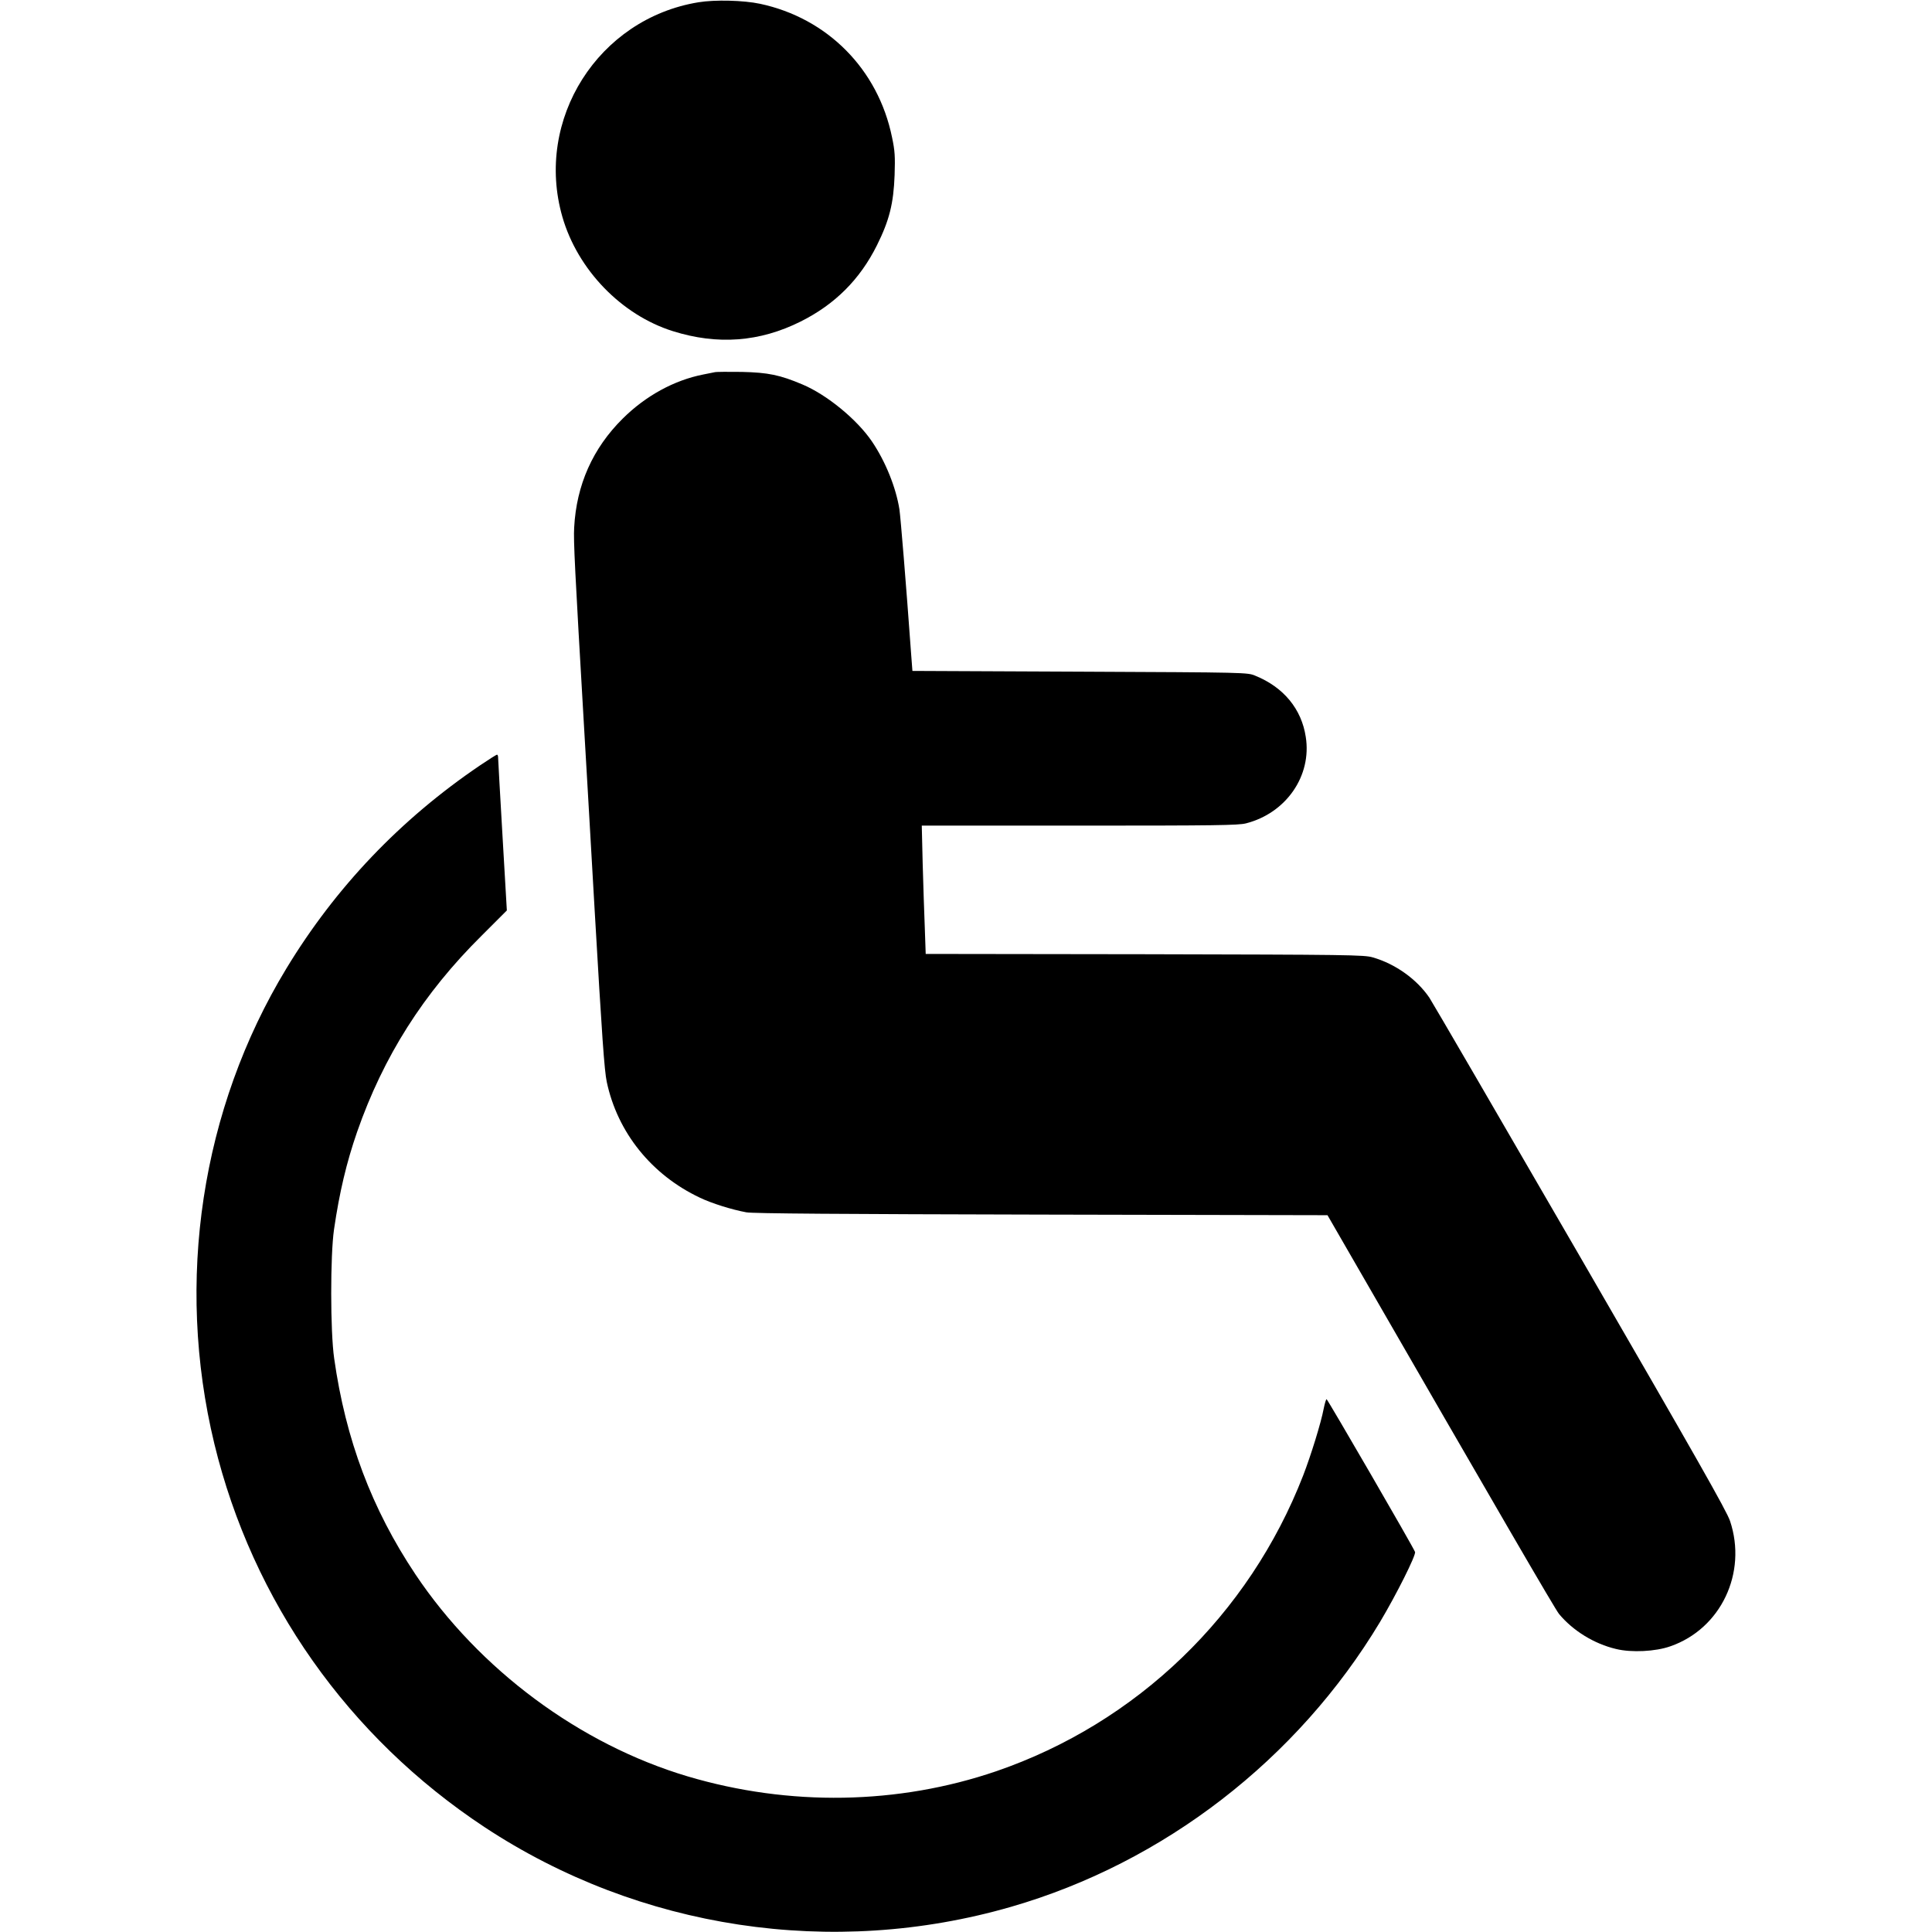
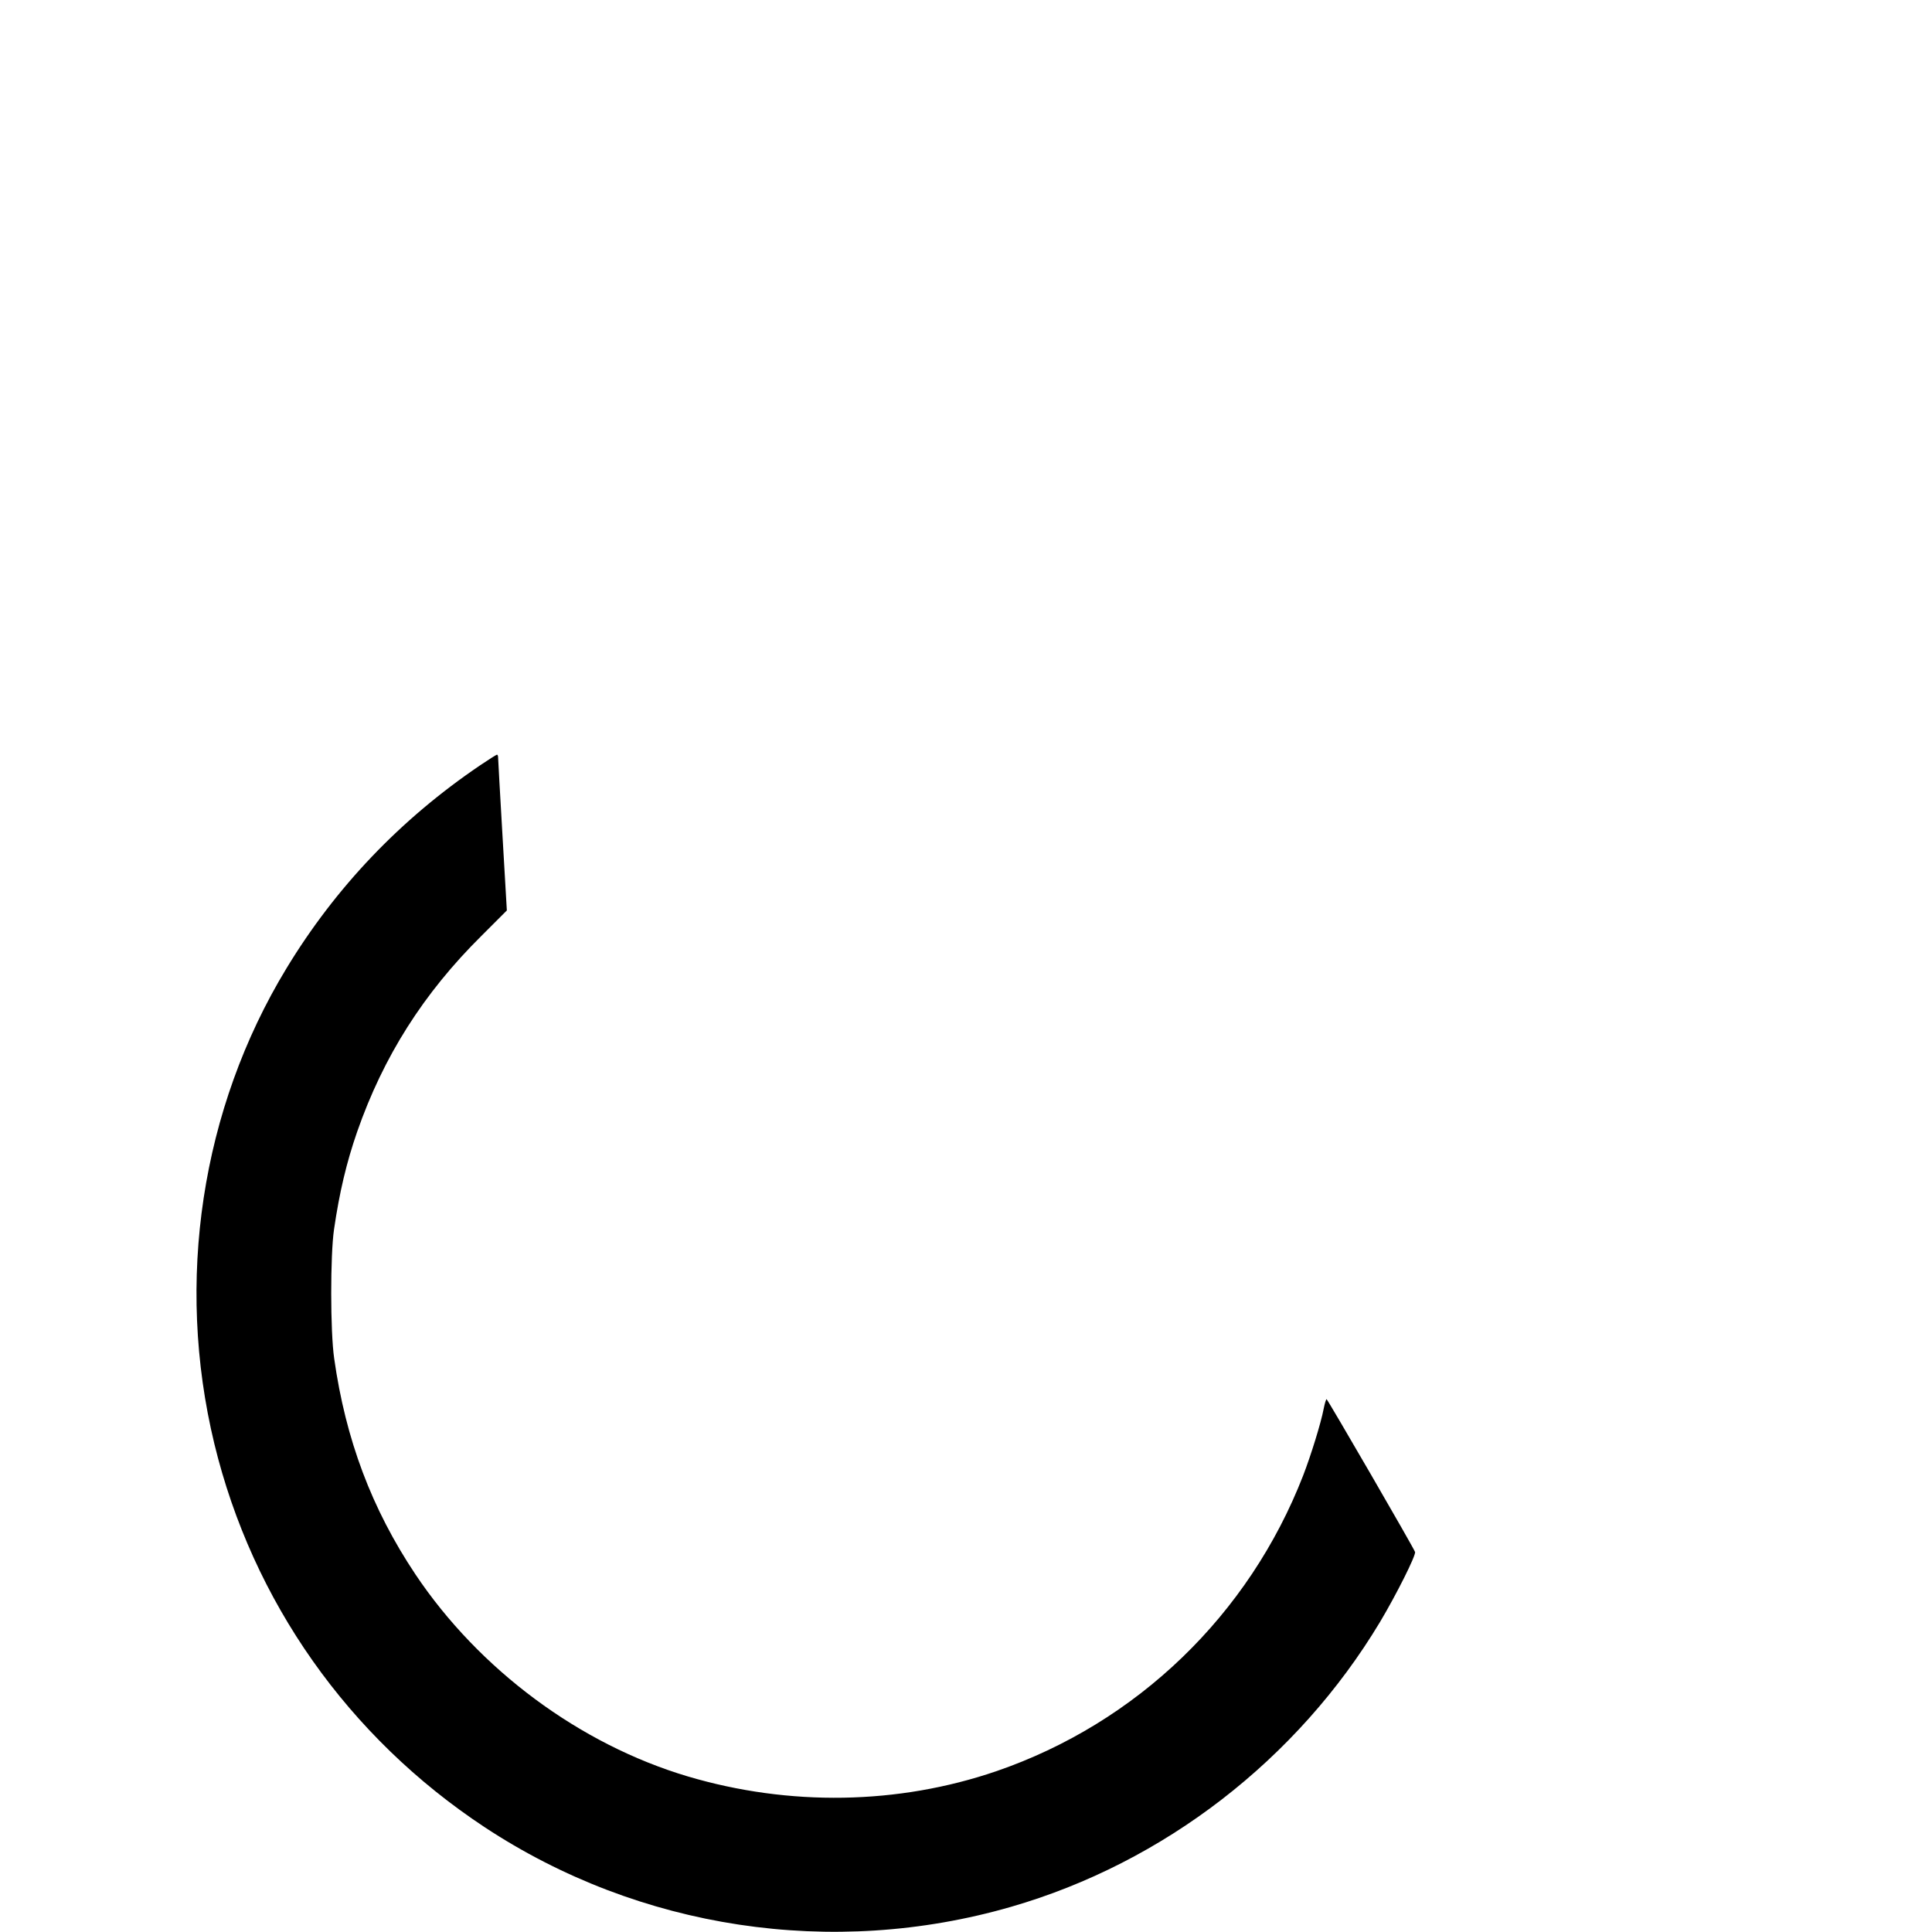
<svg xmlns="http://www.w3.org/2000/svg" version="1.0" width="25px" height="25px" viewBox="0 0 1020 1280" preserveAspectRatio="xMidYMid meet">
  <g transform="translate(0,1280) scale(0.1,-0.1)" fill="#000000" stroke="none">
-     <path d="M3328 12785 c-664 -108 -1088 -776 -902 -1422 101 -350 391 -650 732 -757 296 -93 575 -72 847 64 226 113 392 278 505 505 82 165 110 276 117 465 4 123 2 161 -17 250 -92 451 -428 790 -875 885 -108 23 -298 28 -407 10z" />
-     <path d="M3435 10334 c-11 -2 -45 -9 -75 -15 -194 -38 -383 -142 -534 -292 -199 -197 -307 -440 -322 -722 -5 -89 4 -266 66 -1330 6 -93 37 -638 70 -1210 48 -828 64 -1059 80 -1133 71 -335 297 -616 617 -767 77 -37 210 -79 308 -97 42 -8 628 -12 1955 -15 l1895 -4 131 -227 c1009 -1750 1375 -2380 1403 -2415 92 -111 233 -198 378 -232 102 -25 262 -17 360 18 334 116 510 486 395 830 -23 68 -221 416 -992 1748 -530 915 -980 1689 -1000 1719 -83 122 -225 224 -375 267 -56 17 -164 18 -1511 21 l-1451 2 -6 173 c-4 94 -10 286 -14 425 l-6 252 1044 0 c901 0 1053 2 1104 15 266 68 437 315 396 573 -28 185 -147 329 -334 405 -52 22 -54 22 -1162 27 l-1110 5 -8 105 c-35 487 -70 907 -78 965 -23 145 -92 317 -182 450 -99 146 -299 310 -461 378 -149 63 -227 79 -401 83 -88 1 -169 1 -180 -2z" />
    <path d="M1880 7729 c-527 -357 -957 -808 -1283 -1346 -564 -930 -737 -2072 -477 -3148 253 -1044 888 -1944 1790 -2540 1026 -677 2306 -870 3489 -528 1011 292 1897 976 2444 1887 108 181 240 444 232 464 -11 31 -580 1012 -586 1012 -4 0 -12 -28 -19 -62 -18 -95 -84 -308 -136 -443 -359 -924 -1102 -1640 -2034 -1960 -650 -222 -1370 -234 -2044 -34 -715 213 -1381 707 -1804 1339 -289 433 -462 892 -538 1430 -26 178 -26 683 -1 855 36 247 83 444 153 646 174 499 439 918 825 1300 l167 167 -29 498 c-16 275 -29 507 -29 517 0 9 -3 17 -7 17 -5 0 -55 -32 -113 -71z" />
  </g>
</svg>